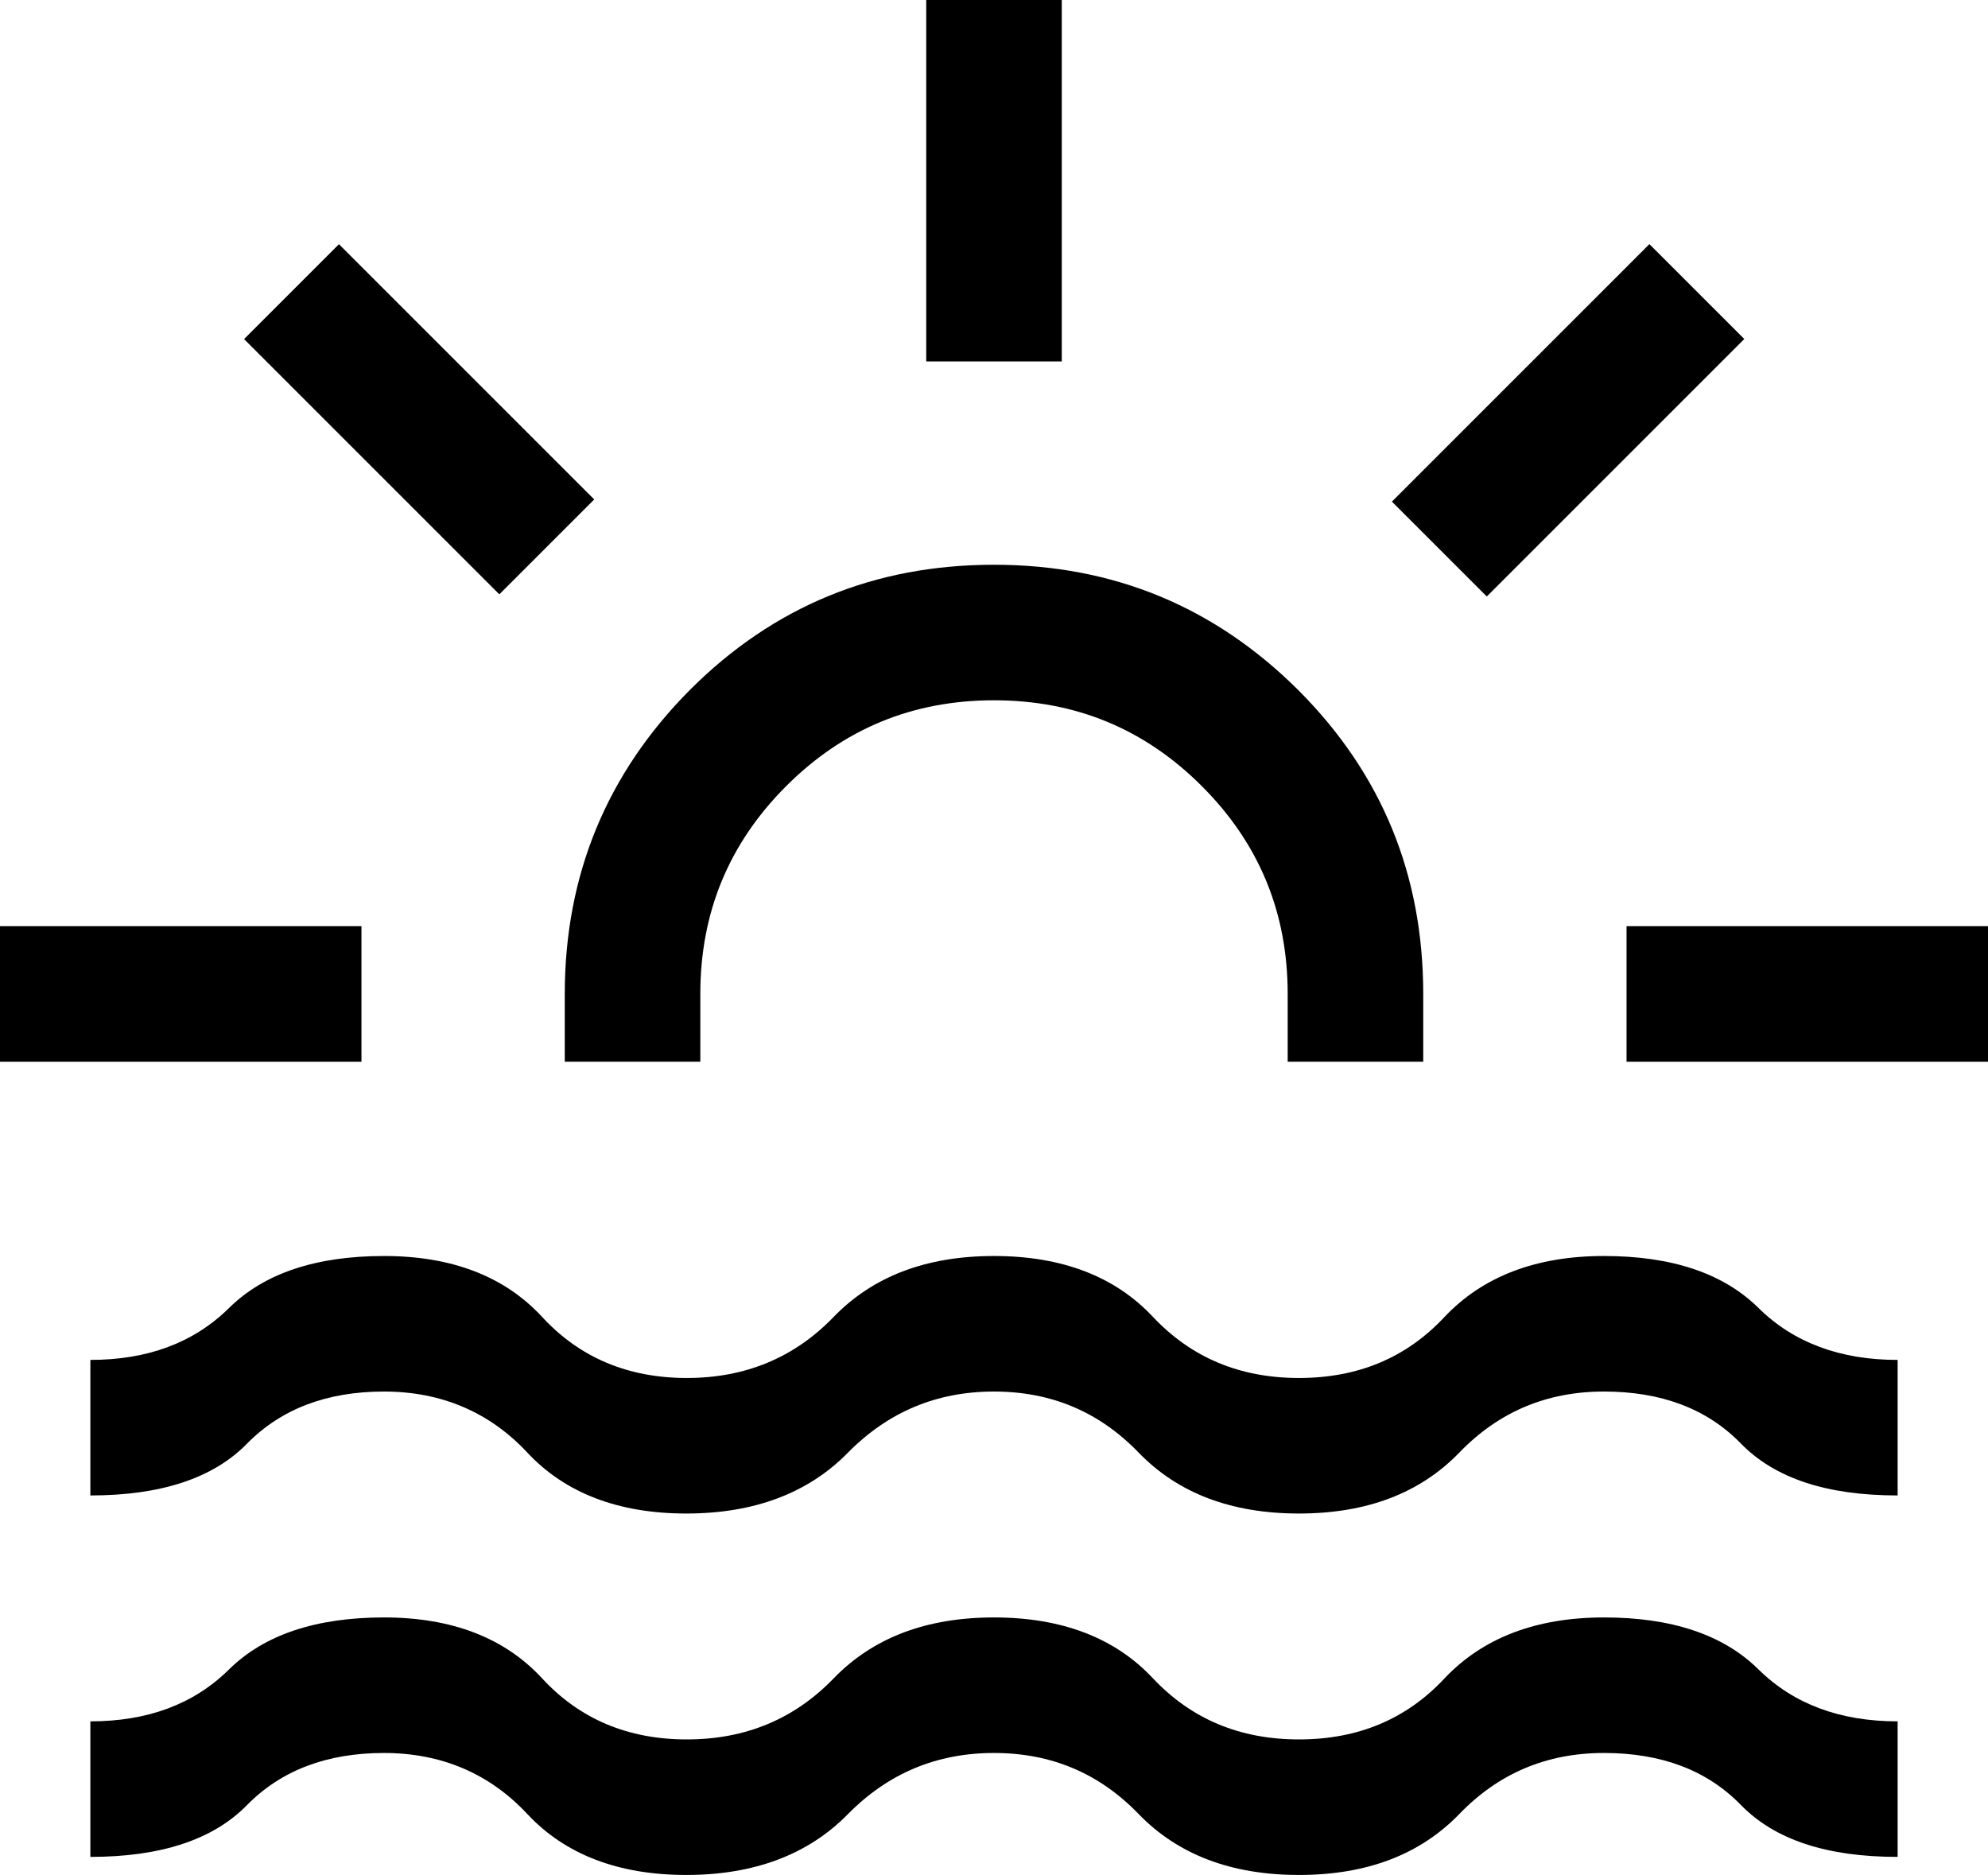
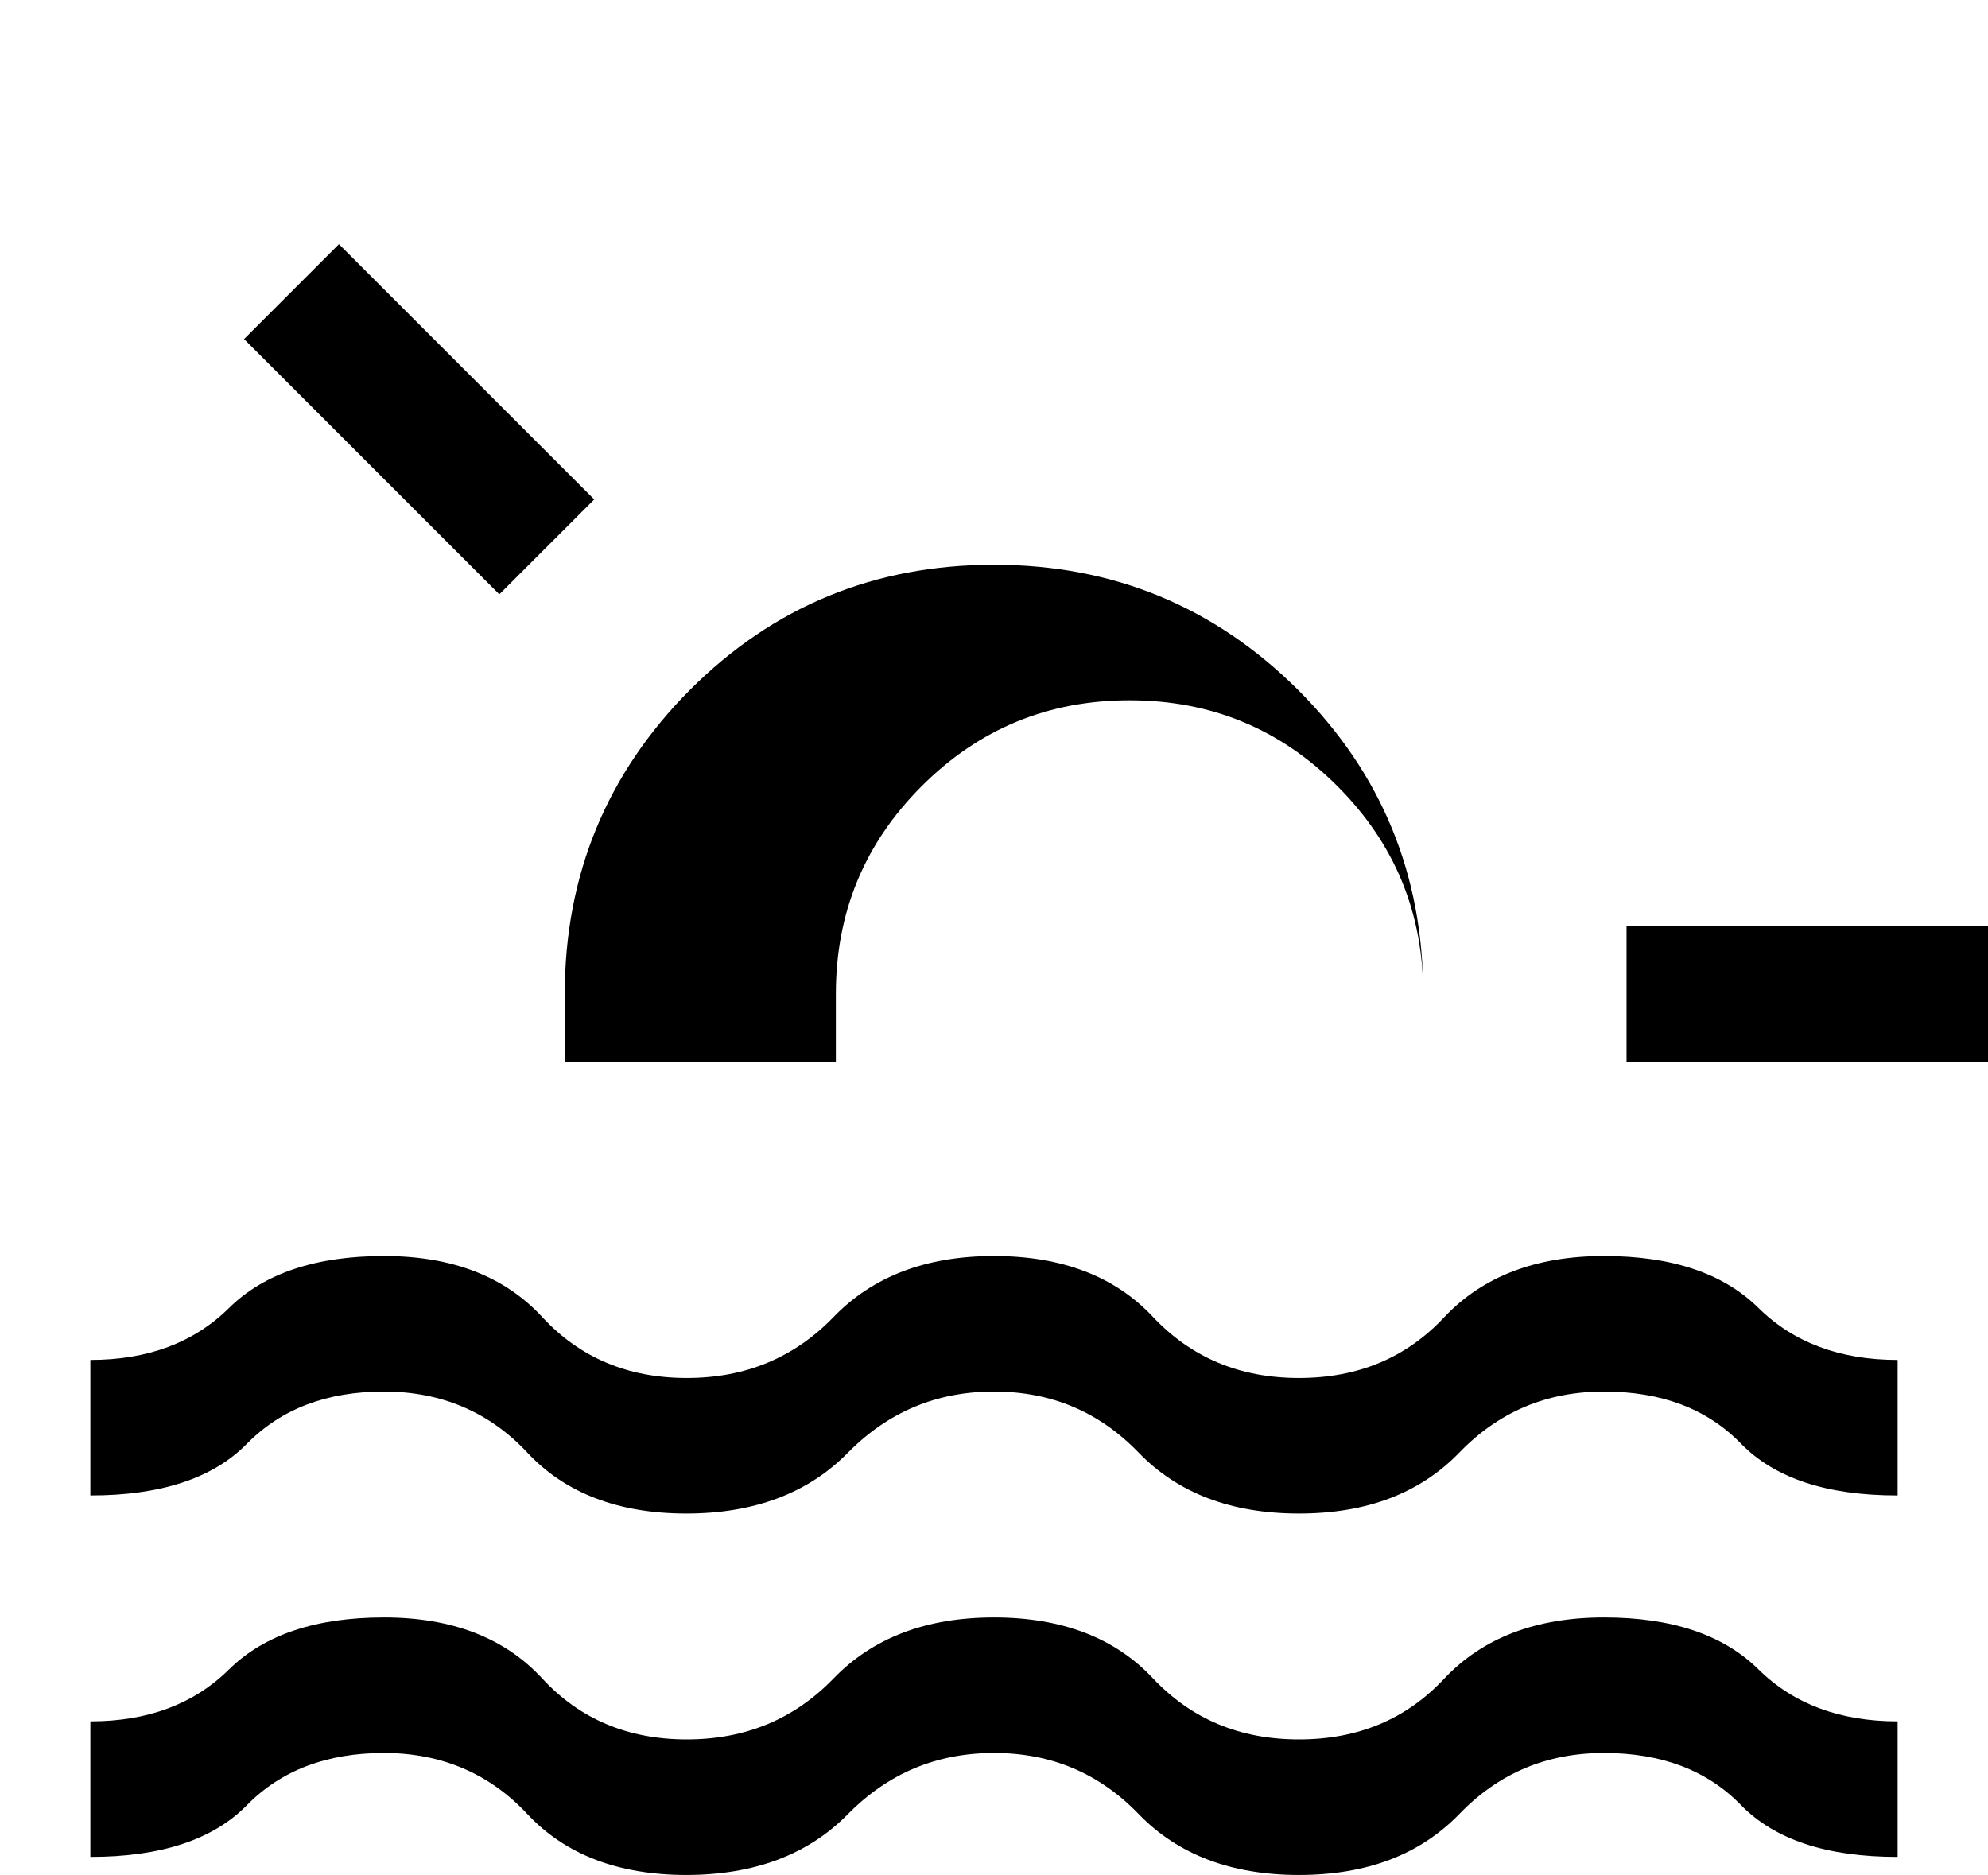
<svg xmlns="http://www.w3.org/2000/svg" id="Layer_2" data-name="Layer 2" viewBox="0 0 44 41.5">
  <g id="Layer_2-2" data-name="Layer 2">
    <g>
-       <rect y="20.5" width="8" height="3" />
      <rect x="7.79" y="5.28" width="2.97" height="7.99" transform="translate(-3.84 9.28) rotate(-45)" />
-       <path d="m12.5,23.5v-1.5c0-2.63.93-4.88,2.77-6.73,1.85-1.85,4.09-2.77,6.73-2.77s4.88.93,6.73,2.77c1.85,1.85,2.77,4.09,2.77,6.73v1.5h-3v-1.5c0-1.8-.63-3.33-1.9-4.6s-2.8-1.9-4.6-1.9-3.33.63-4.6,1.9-1.9,2.8-1.9,4.6v1.5h-3Z" />
-       <rect x="20.5" width="3" height="8" />
-       <rect x="30.67" y="7.82" width="8.06" height="2.97" transform="translate(3.59 27.26) rotate(-45)" />
+       <path d="m12.5,23.5v-1.5c0-2.63.93-4.88,2.77-6.73,1.85-1.85,4.09-2.77,6.73-2.77s4.88.93,6.73,2.77c1.85,1.85,2.77,4.09,2.77,6.73v1.5v-1.5c0-1.8-.63-3.33-1.9-4.6s-2.8-1.9-4.6-1.9-3.33.63-4.6,1.9-1.9,2.8-1.9,4.6v1.5h-3Z" />
      <rect x="36" y="20.5" width="8" height="3" />
      <path d="m2,41.1v-3c1.27,0,2.29-.38,3.07-1.15.78-.77,1.93-1.15,3.43-1.15s2.67.45,3.5,1.35,1.9,1.35,3.2,1.35,2.38-.45,3.25-1.35,2.05-1.35,3.55-1.35,2.68.45,3.52,1.35c.85.9,1.92,1.35,3.23,1.35s2.38-.45,3.22-1.35c.85-.9,2.03-1.35,3.53-1.35s2.64.38,3.42,1.15,1.81,1.15,3.08,1.15v3c-1.57,0-2.72-.38-3.47-1.15s-1.76-1.15-3.03-1.15c-1.27,0-2.33.45-3.2,1.35-.87.9-2.05,1.35-3.55,1.35s-2.68-.45-3.55-1.35c-.87-.9-1.93-1.35-3.2-1.35s-2.34.45-3.23,1.35c-.88.9-2.08,1.35-3.58,1.35s-2.68-.45-3.52-1.35-1.91-1.35-3.17-1.35-2.27.38-3.03,1.15c-.75.77-1.91,1.15-3.47,1.15Zm0-8v-3c1.27,0,2.29-.38,3.07-1.15.78-.77,1.93-1.15,3.43-1.15s2.67.45,3.5,1.35c.83.9,1.9,1.35,3.2,1.35s2.38-.45,3.25-1.35c.87-.9,2.05-1.35,3.55-1.35,1.5,0,2.68.45,3.52,1.35.85.9,1.92,1.35,3.23,1.35s2.38-.45,3.22-1.35c.85-.9,2.03-1.35,3.53-1.35,1.5,0,2.64.38,3.42,1.15.78.77,1.81,1.15,3.08,1.15v3c-1.57,0-2.72-.38-3.47-1.15s-1.76-1.15-3.03-1.15c-1.27,0-2.33.45-3.2,1.35-.87.9-2.05,1.35-3.55,1.35s-2.68-.45-3.55-1.35c-.87-.9-1.93-1.35-3.2-1.35s-2.34.45-3.23,1.35c-.88.9-2.08,1.35-3.58,1.35s-2.68-.45-3.52-1.35-1.91-1.35-3.17-1.35-2.27.38-3.03,1.15c-.75.77-1.91,1.15-3.47,1.15Z" />
    </g>
  </g>
</svg>